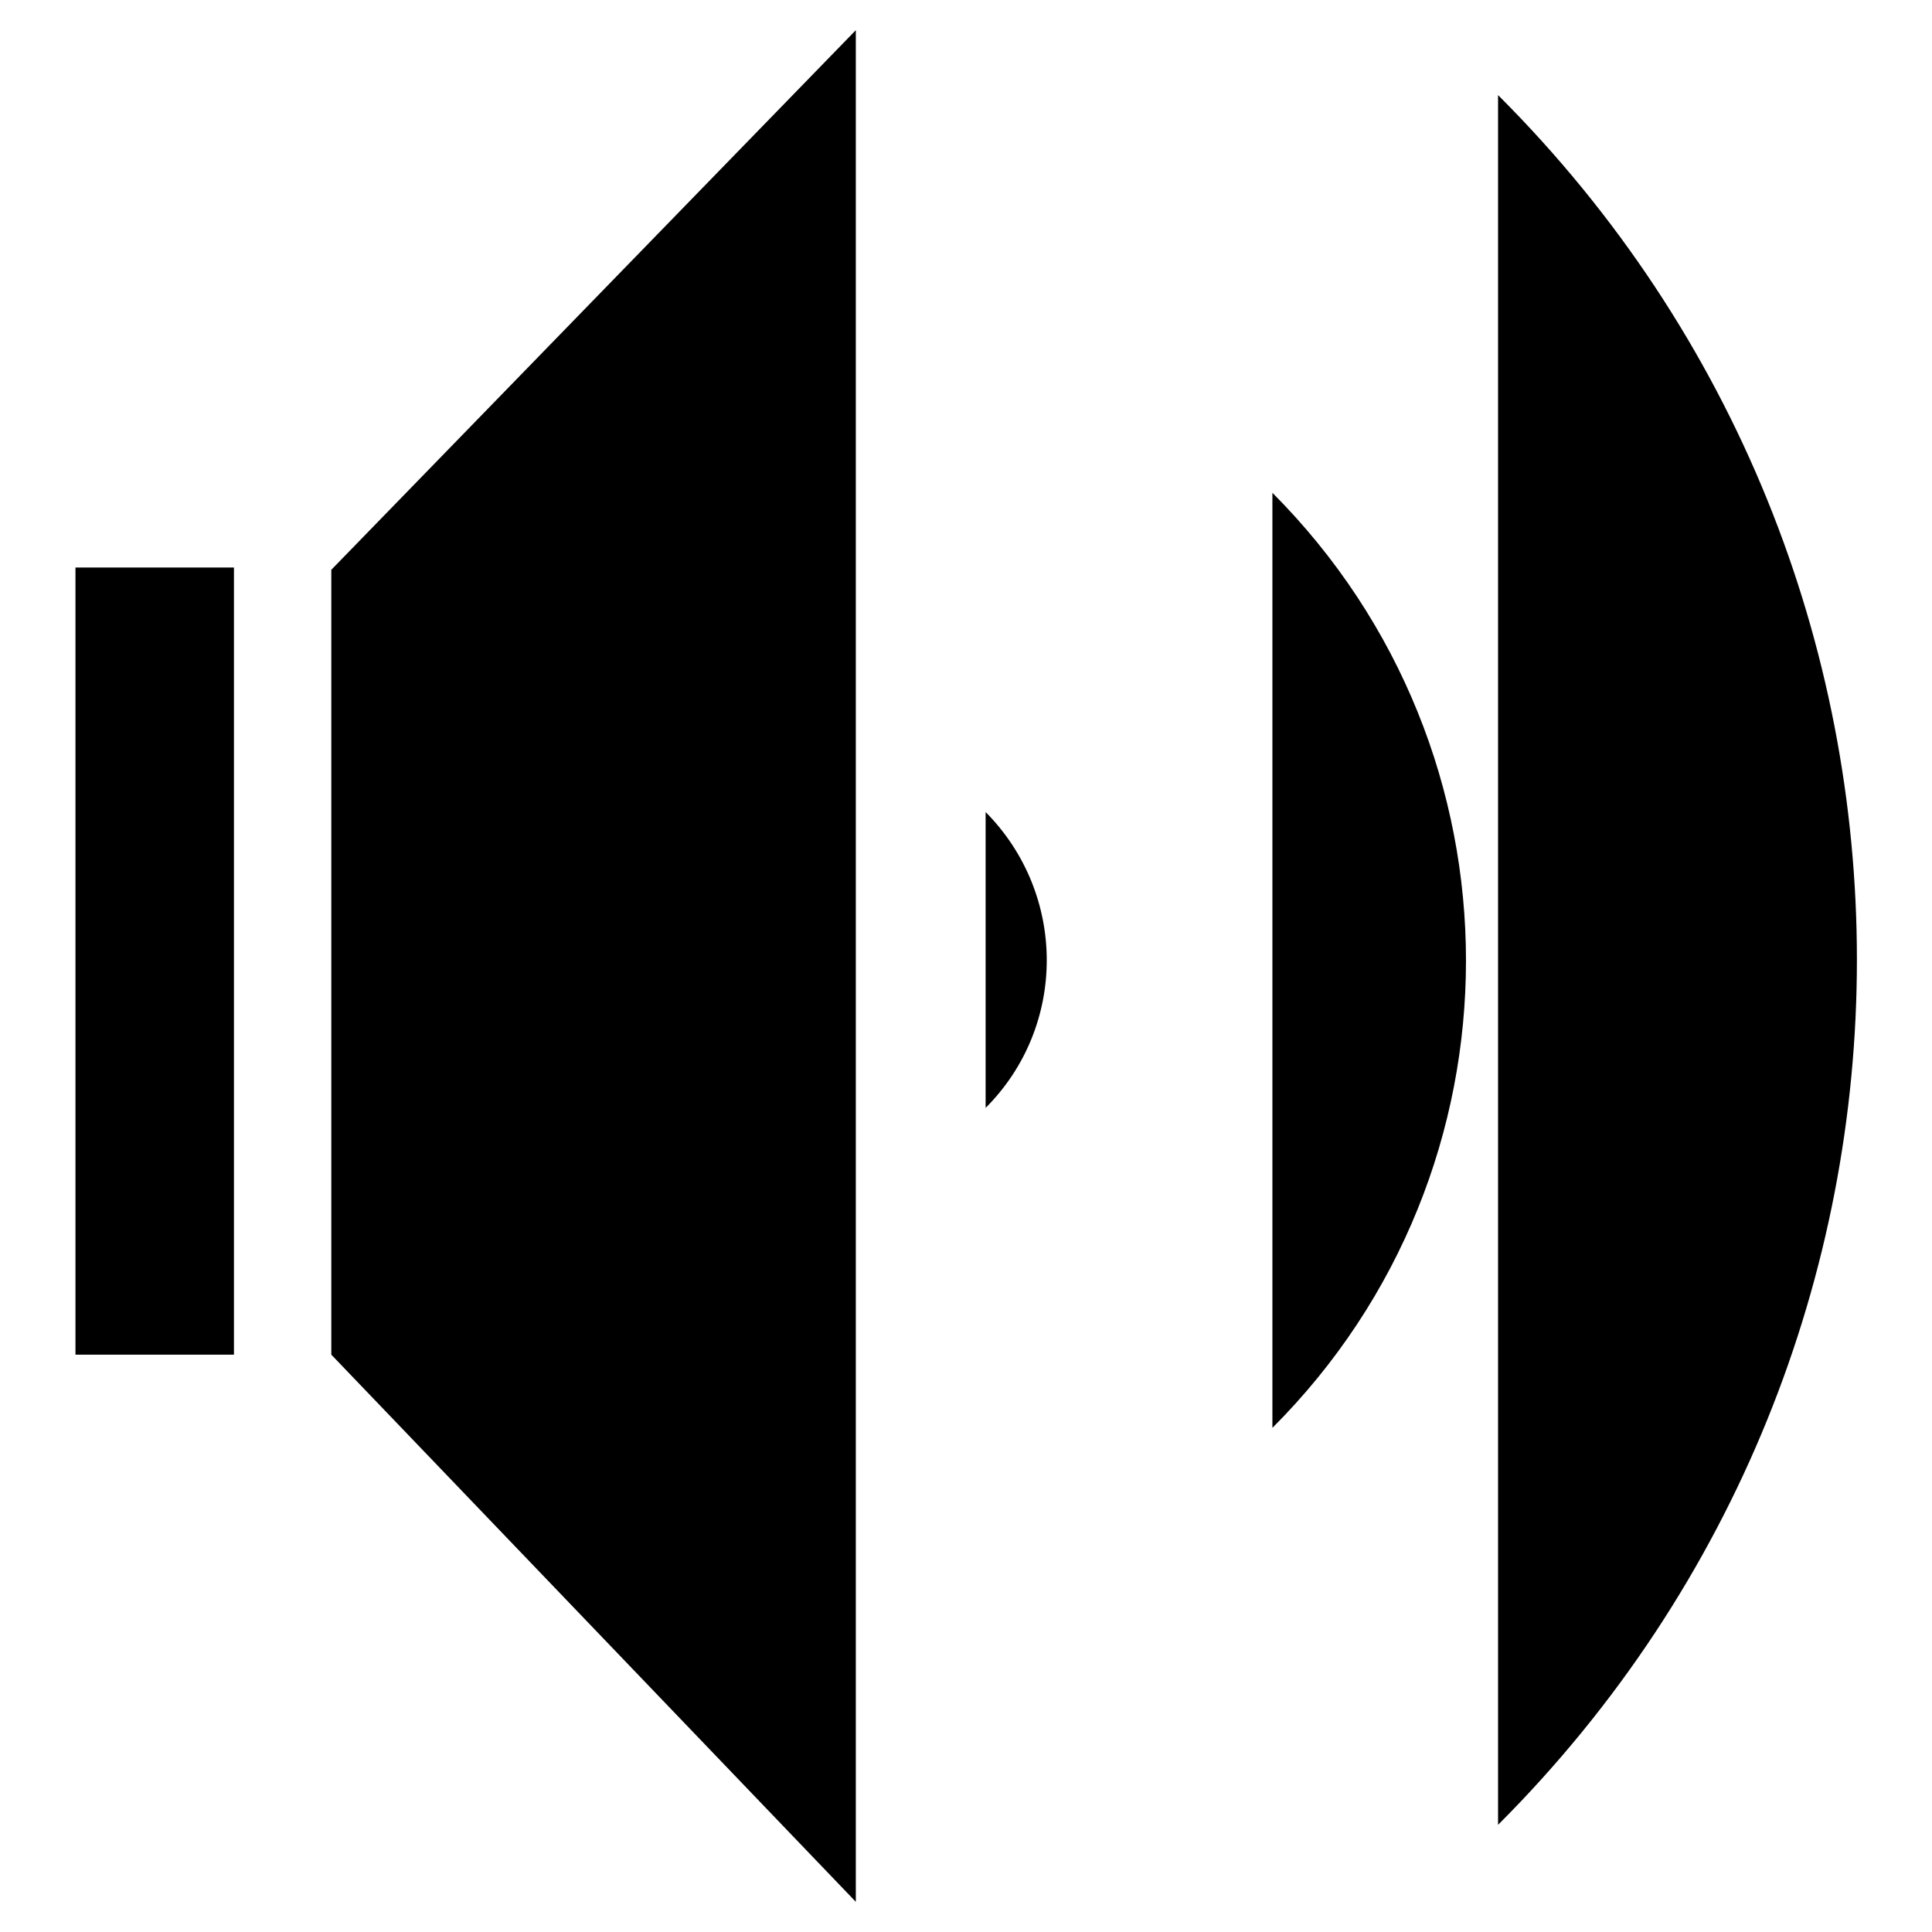
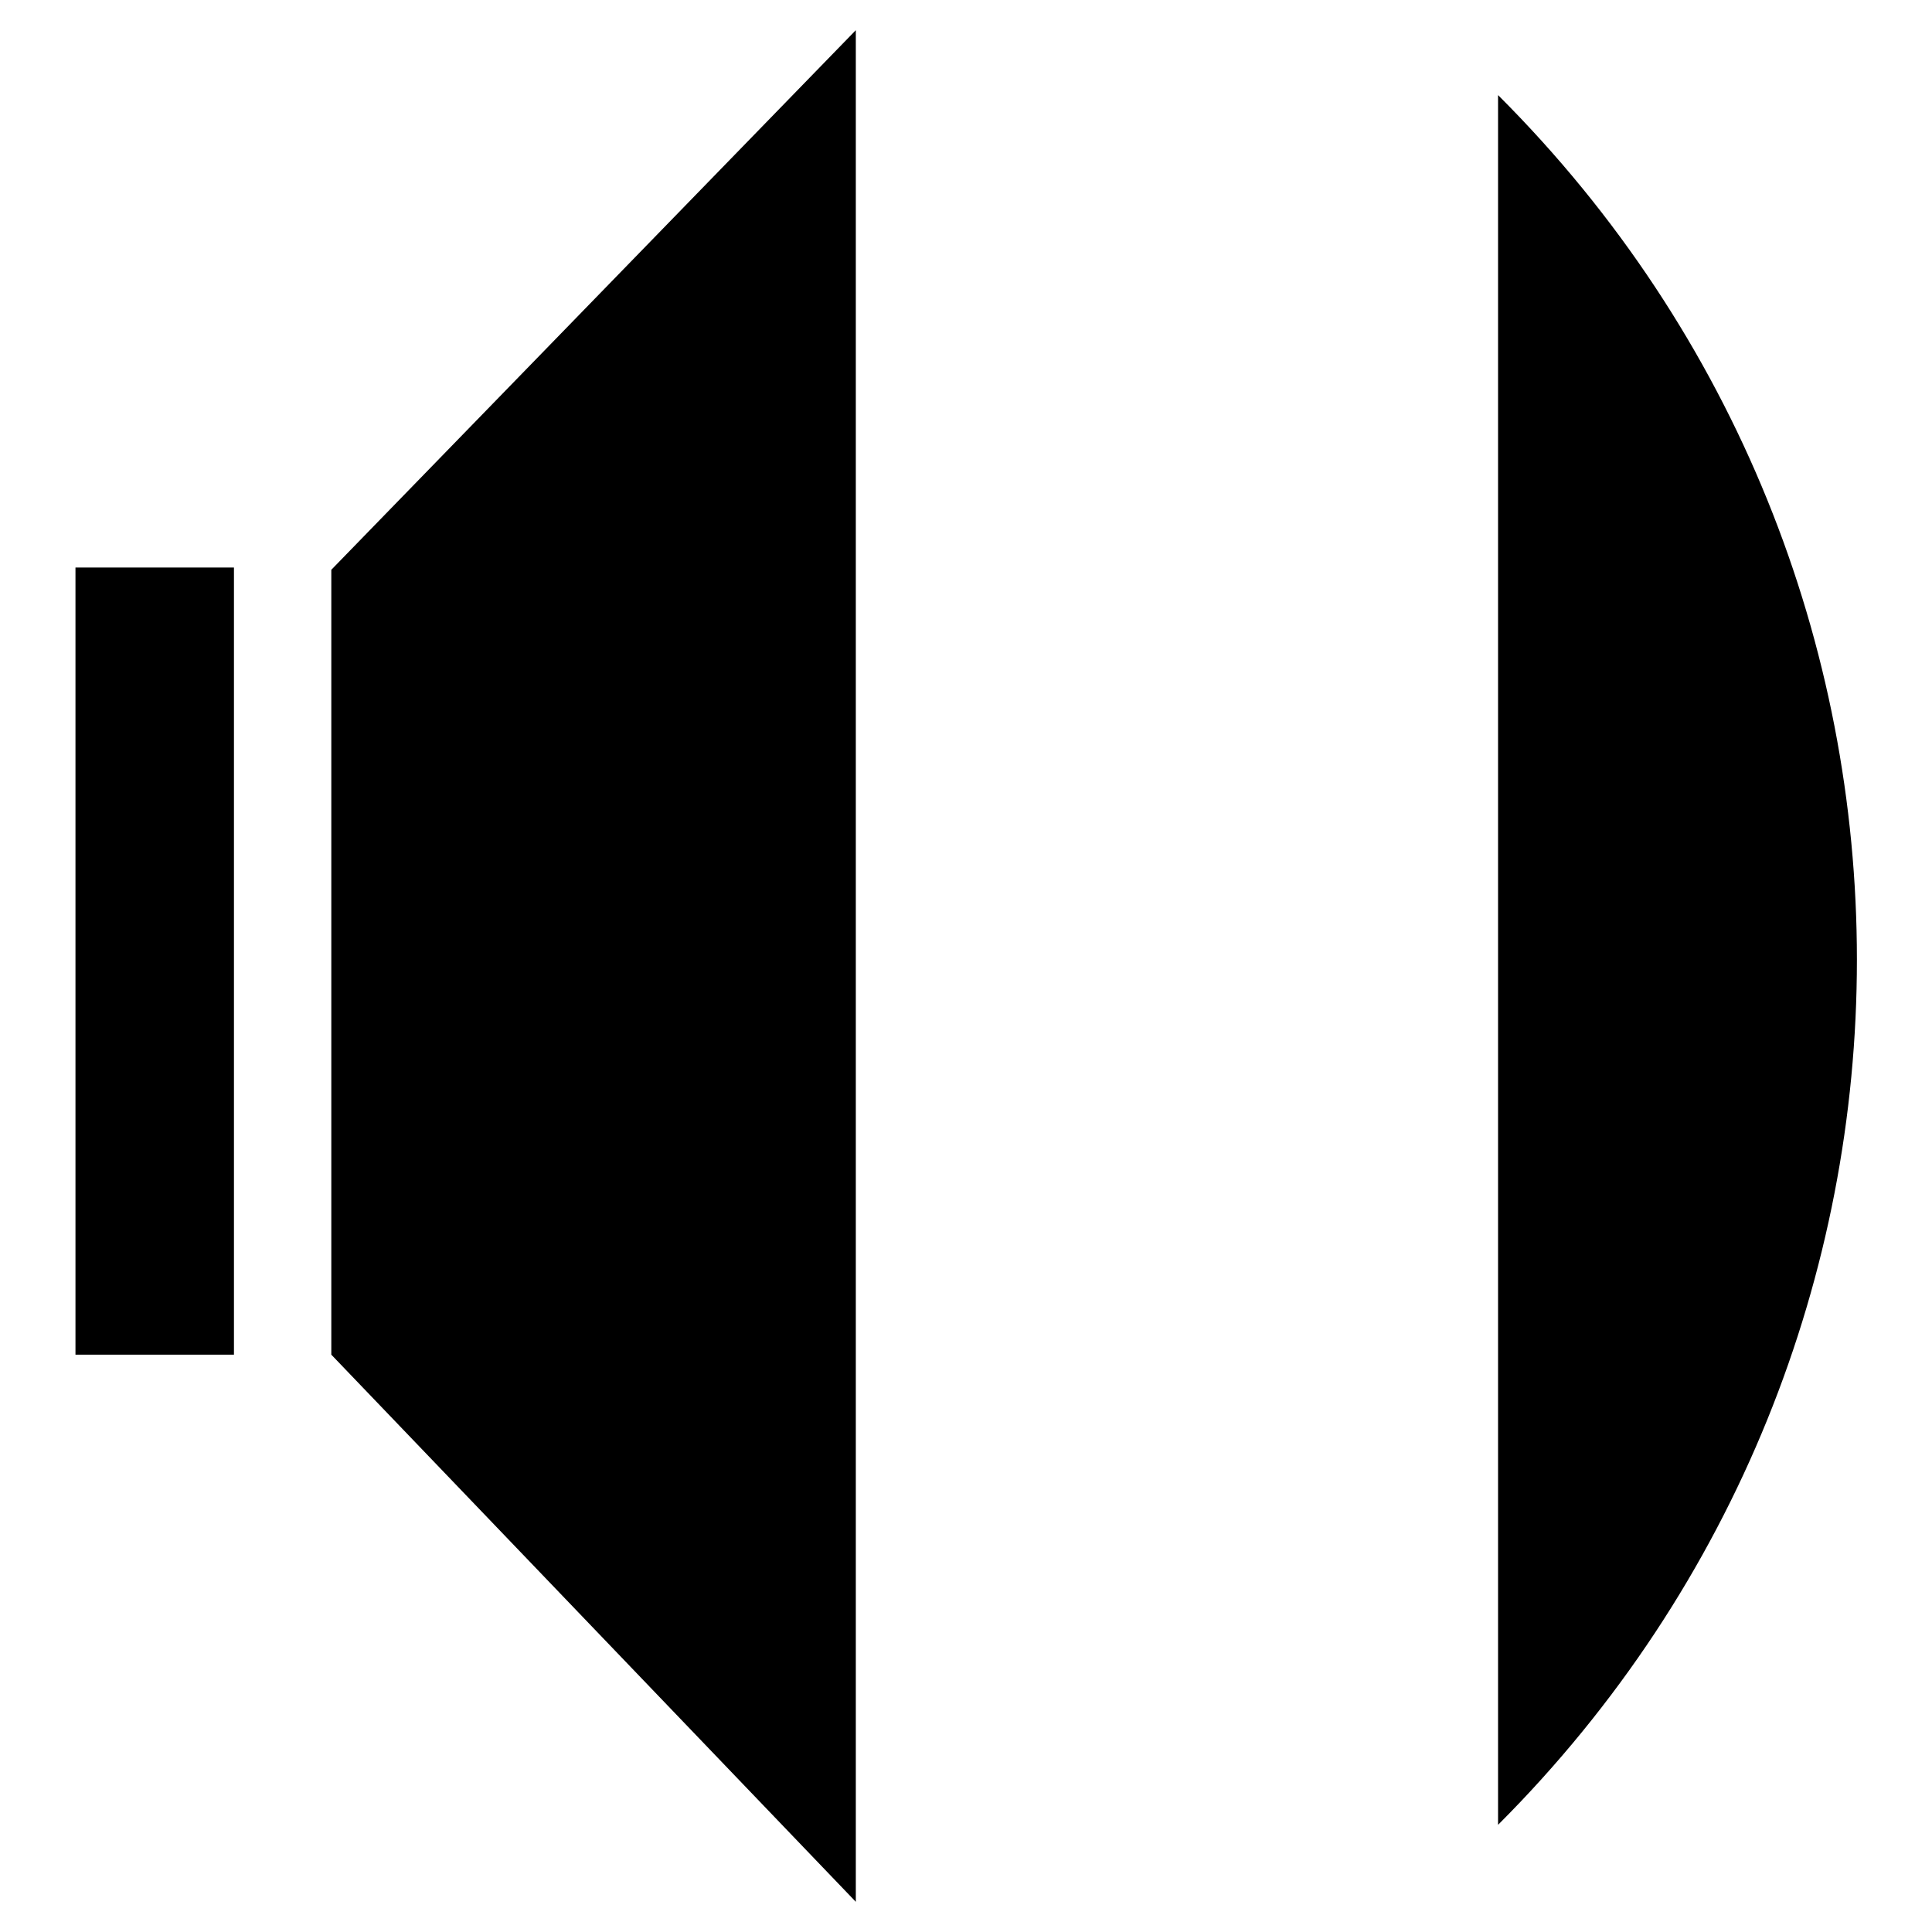
<svg xmlns="http://www.w3.org/2000/svg" version="1.1" x="0px" y="0px" viewBox="0 0 256 256" enable-background="new 0 0 256 256" xml:space="preserve">
  <g>
    <g>
-       <path fill="#000000" d="M10,75.2h21v104.3H10V75.2z" />
+       <path fill="#000000" d="M10,75.2h21v104.3H10V75.2" />
      <path fill="#000000" d="M43.9,179.5l69.5,72.5V4L43.9,75.5V179.5z" />
-       <path fill="#000000" d="M168.6,189.2c34.2-34.2,34.2-89.6,0-123.9" />
-       <path fill="#000000" d="M130.6,146.8c10.8-10.8,10.8-28.3,0-39.2" />
      <path fill="#000000" d="M198.5,241.8c63.4-63.4,63.4-165.9,0-229.2" />
    </g>
  </g>
</svg>